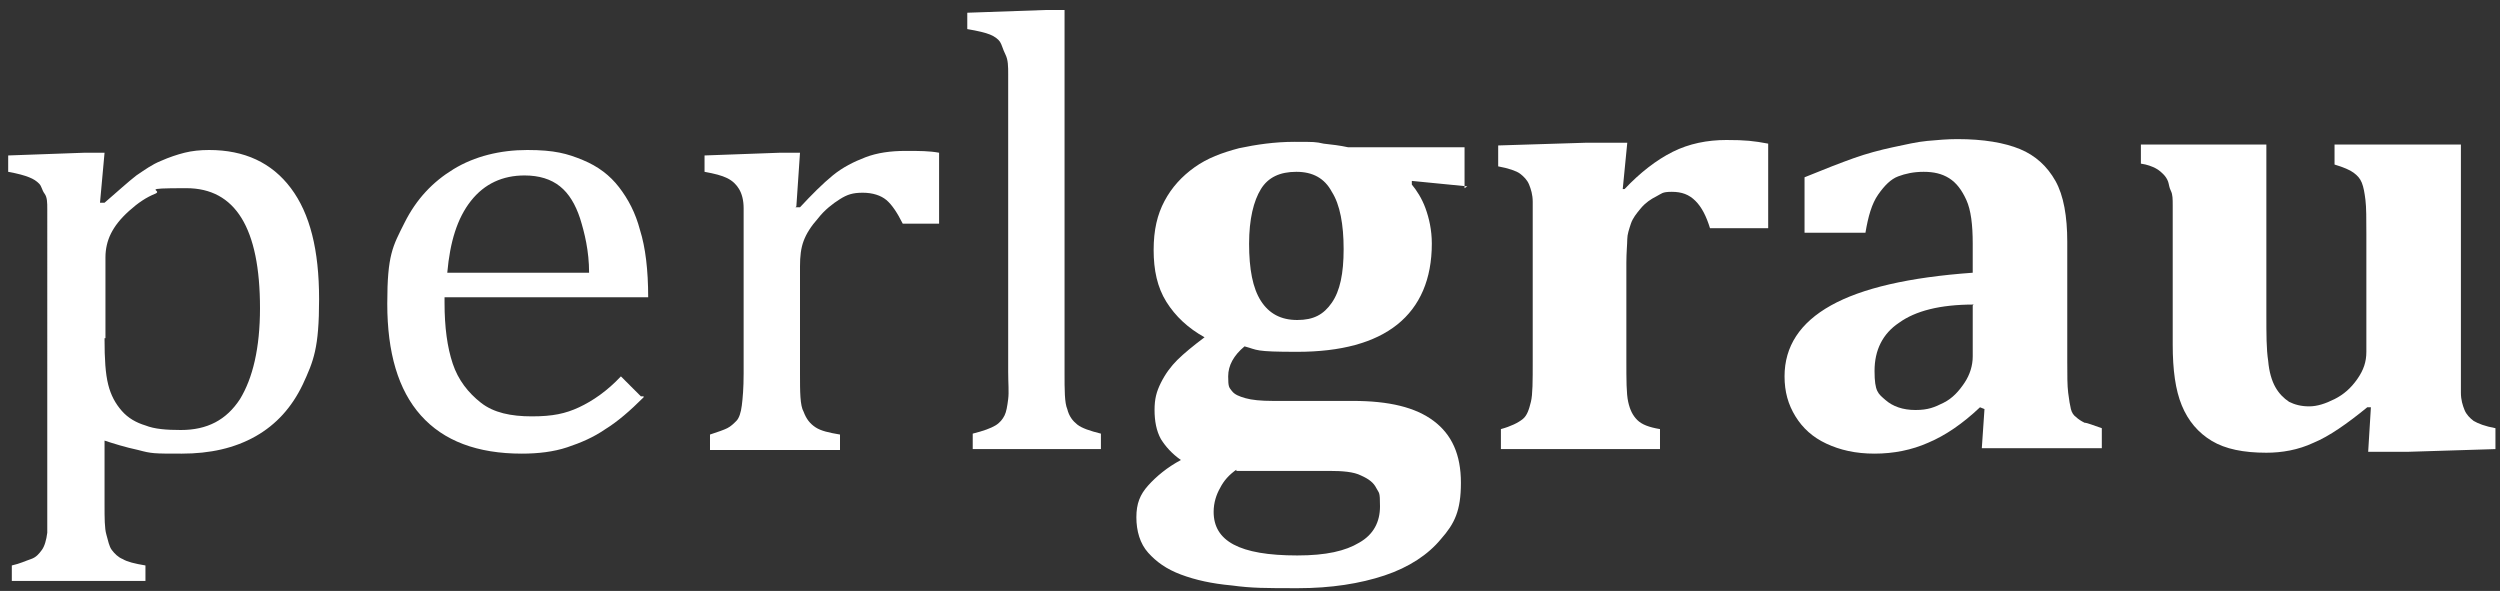
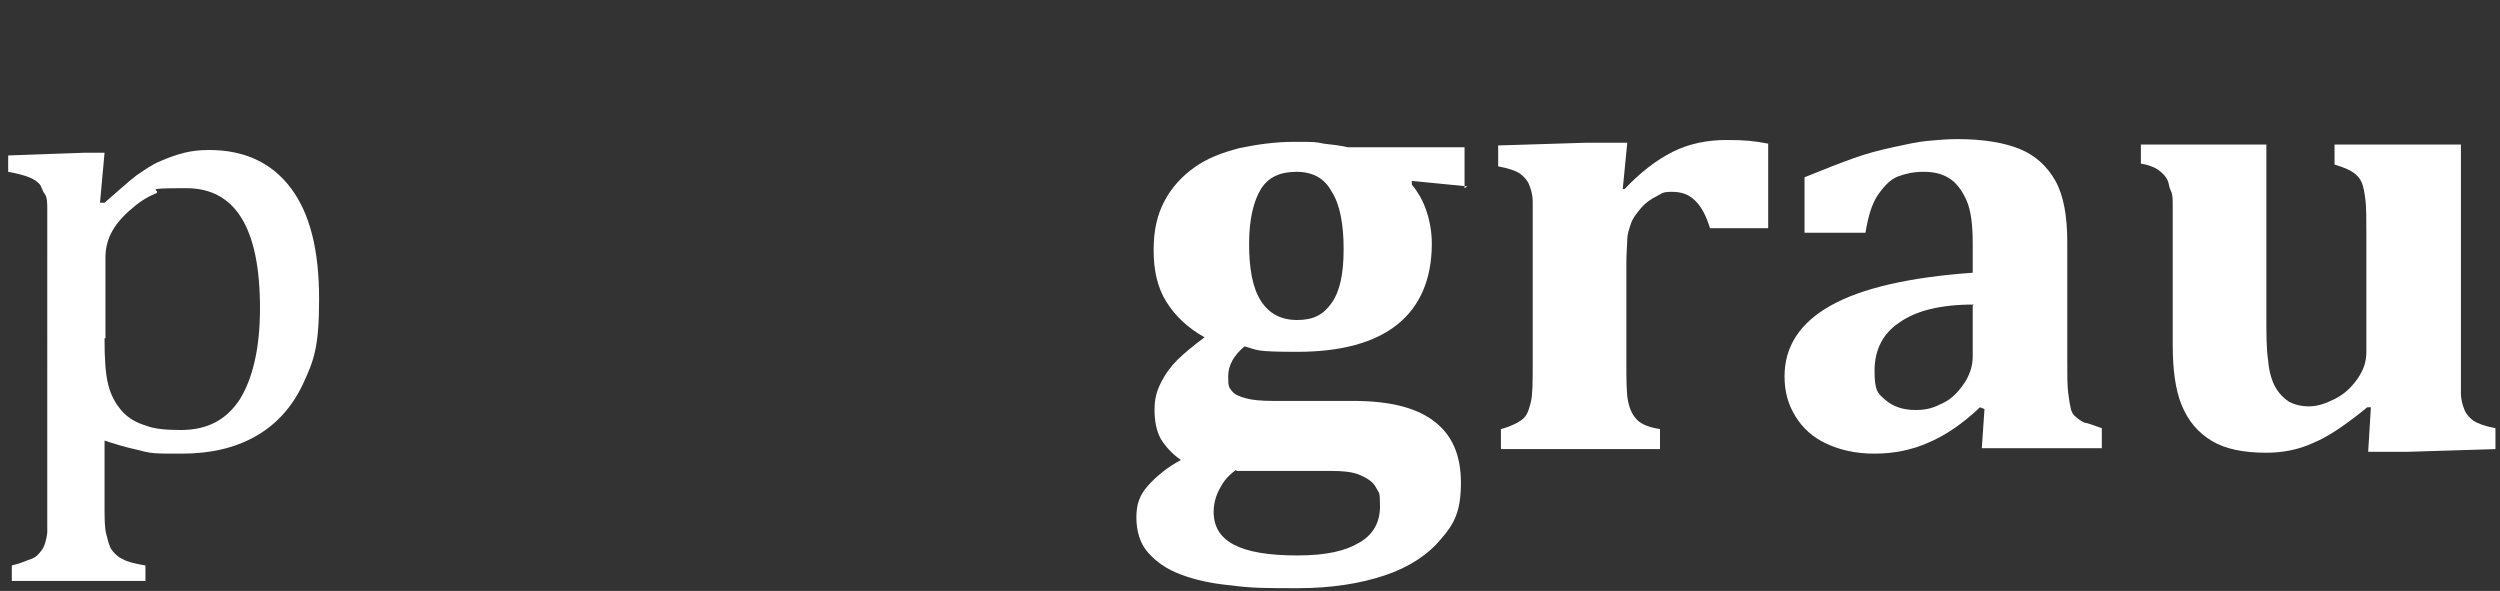
<svg xmlns="http://www.w3.org/2000/svg" version="1.1" viewBox="0 0 275 65">
  <rect x="0" y="0" width="275" height="65" fill="#333333" stroke="none" />
  <defs>
    <style>
      .cls-1 {
        fill: #fff;
      }
    </style>
  </defs>
  <g>
    <g id="Ebene_1">
      <g id="Ebene_1-2" data-name="Ebene_1">
        <g>
          <path class="cls-1" d="M11.5,48.4v7.1c0,1.5,0,2.6.2,3.3s.3,1.3.6,1.7.7.8,1.2,1c.5.3,1.3.5,2.5.7v1.7H1.3v-1.7c.9-.2,1.5-.5,2.1-.7s.9-.6,1.2-1,.5-1.1.6-1.9V23c0-.7,0-1.3-.3-1.7s-.3-.8-.6-1.1c-.3-.3-.6-.5-1.1-.7s-1.2-.4-2.3-.6v-1.8l8.4-.3h2.2l-.5,5.5h.5c1.5-1.3,2.6-2.3,3.5-3,.9-.6,1.7-1.2,2.7-1.6.9-.4,1.8-.7,2.6-.9s1.7-.3,2.7-.3c3.9,0,6.9,1.4,9,4.2,2.1,2.8,3.1,6.8,3.1,12.2s-.6,6.8-1.8,9.4c-1.2,2.5-2.9,4.4-5.2,5.7-2.3,1.3-5,1.9-8.1,1.9s-3.3,0-4.8-.4c-1.4-.3-2.7-.7-3.9-1.1h.2ZM11.5,37.3c0,2.2.1,3.8.4,5s.8,2.1,1.5,2.9,1.6,1.3,2.6,1.6c1,.4,2.3.5,3.9.5,2.9,0,5-1.1,6.5-3.4,1.4-2.3,2.2-5.6,2.2-10,0-8.8-2.7-13.2-8.1-13.2s-2.5.2-3.4.6c-1,.4-1.9,1-2.9,1.9s-1.6,1.7-2,2.5-.6,1.7-.6,2.6v8.9h-.1Z" />
-           <path class="cls-1" d="M70.8,43.7c-1.5,1.5-2.9,2.7-4.2,3.5-1.3.9-2.7,1.5-4.2,2s-3.2.7-5,.7c-4.9,0-8.6-1.4-11.1-4.2s-3.7-6.9-3.7-12.3.6-6.3,1.9-8.9c1.3-2.6,3.1-4.5,5.4-5.9s5.1-2.1,8.1-2.1,4.4.4,6.1,1.1,3,1.7,4,3,1.8,2.8,2.3,4.7c.6,1.9.9,4.4.9,7.4h-22.4v.6c0,2.7.3,4.9.9,6.7.6,1.8,1.7,3.2,3.1,4.3s3.3,1.5,5.6,1.5,3.7-.3,5.2-1c1.5-.7,3.1-1.8,4.6-3.4l2.2,2.2h.3,0ZM64.8,30c0-2.4-.5-4.4-1-6-.5-1.5-1.2-2.7-2.2-3.5s-2.3-1.2-3.9-1.2c-2.4,0-4.4.9-5.9,2.8s-2.3,4.5-2.6,7.9c0,0,15.6,0,15.6,0Z" />
-           <path class="cls-1" d="M87.5,22.8h.5c1.3-1.4,2.5-2.6,3.6-3.5s2.3-1.5,3.6-2c1.3-.5,2.8-.7,4.4-.7s2.6,0,3.7.2v7.8h-4c-.6-1.2-1.2-2.1-1.8-2.6s-1.5-.8-2.6-.8-1.7.2-2.5.7-1.7,1.2-2.4,2.1c-.8.9-1.3,1.7-1.6,2.5s-.4,1.7-.4,2.8v11.8c0,2,0,3.5.4,4.2.3.8.7,1.3,1.3,1.7.6.4,1.5.6,2.7.8v1.7h-14.3v-1.7c.9-.3,1.5-.5,1.9-.7s.7-.5,1-.8.5-.9.6-1.7.2-1.9.2-3.5v-18.2c0-.9-.2-1.6-.5-2.1s-.7-.9-1.3-1.2c-.6-.3-1.4-.5-2.5-.7v-1.8l8.3-.3h2.2l-.4,5.9h0Z" />
-           <path class="cls-1" d="M117.1,41c0,1.9,0,3.3.3,4,.2.8.6,1.3,1.1,1.7s1.4.7,2.6,1v1.7h-14.1v-1.7c1.2-.3,2-.6,2.5-.9.5-.3.8-.7,1-1.1.2-.4.3-1,.4-1.8s0-1.7,0-3V8.2c0-.9,0-1.6-.3-2.2s-.4-1.1-.6-1.4-.6-.6-1.1-.8-1.3-.4-2.5-.6v-1.8l8.6-.3h2.1v39.9h0Z" />
          <path class="cls-1" d="M161.4,20.5l-6.1-.6v.4c.5.6,1.1,1.5,1.5,2.6s.7,2.4.7,3.9c0,3.9-1.3,6.9-3.8,8.9-2.5,2-6.2,3-11,3s-4.3-.2-5.8-.6c-1.2,1-1.8,2.1-1.8,3.3s.1,1.2.4,1.6.8.6,1.5.8,1.7.3,3,.3h8.8c4,0,6.9.7,8.9,2.2s3,3.7,3,6.8-.7,4.5-2.2,6.2c-1.4,1.7-3.5,3.1-6.2,4s-5.9,1.4-9.5,1.4-5.1,0-7.3-.3c-2.2-.2-4-.6-5.6-1.2s-2.7-1.4-3.6-2.4-1.3-2.4-1.3-3.9.4-2.5,1.3-3.5,2.1-2,3.6-2.8c-1-.7-1.7-1.5-2.2-2.3-.5-.9-.7-2-.7-3.2s.2-2,.7-3,1.1-1.8,1.8-2.5,1.8-1.6,3-2.5c-1.8-1-3.2-2.3-4.2-3.9s-1.4-3.5-1.4-5.7.4-3.9,1.2-5.4,1.9-2.7,3.3-3.7,3-1.6,4.9-2.1c1.9-.4,3.9-.7,6.1-.7s2.3,0,3.2.2c.9.1,1.8.2,2.7.4h12.8v4.5l.3-.2h0ZM136.1,51.6c-.9.6-1.5,1.3-1.9,2.1-.4.7-.7,1.6-.7,2.6,0,1.6.7,2.8,2.2,3.6s3.8,1.2,7,1.2,5.3-.5,6.8-1.4c1.6-.9,2.3-2.3,2.3-4s-.1-1.4-.4-2-.8-1-1.7-1.4c-.8-.4-2-.5-3.5-.5h-10.2v-.2ZM137.4,26.8c0,2.8.4,4.9,1.3,6.3.9,1.4,2.2,2.1,4,2.1s2.9-.6,3.8-1.9c.9-1.3,1.3-3.2,1.3-5.9s-.4-4.9-1.3-6.3c-.8-1.5-2.1-2.2-3.9-2.2s-3.1.6-3.9,1.9-1.3,3.3-1.3,6h0Z" />
          <path class="cls-1" d="M178.2,20.8h.5c1.7-1.8,3.5-3.2,5.3-4.1s3.8-1.3,5.9-1.3,3,.1,4.6.4v9.3h-6.4c-.4-1.3-.9-2.3-1.6-3s-1.5-1-2.6-1-1.1.2-1.7.5c-.6.3-1.2.7-1.7,1.3-.5.6-.9,1.1-1.1,1.7-.2.6-.4,1.2-.4,1.7s-.1,1.5-.1,2.6v10.8c0,2.1,0,3.6.2,4.5s.5,1.5,1,2,1.3.8,2.5,1v2.2h-17.5v-2.2c1.1-.3,1.9-.7,2.4-1.1s.7-1.1.9-1.9.2-2.3.2-4.4v-17.6c0-.8-.2-1.4-.4-1.9s-.6-.9-1-1.2-1.3-.6-2.4-.8v-2.3l9.7-.3h4.5l-.5,5.1h-.3,0Z" />
          <path class="cls-1" d="M218.3,45l-.5-.2c-1.9,1.8-3.8,3.1-5.7,3.9-1.8.8-3.8,1.2-5.9,1.2s-3.8-.4-5.3-1.1c-1.5-.7-2.6-1.7-3.4-3-.8-1.3-1.2-2.7-1.2-4.4,0-3.3,1.7-5.9,5.1-7.8,3.4-1.9,8.6-3.1,15.6-3.6v-3.2c0-2.1-.2-3.7-.7-4.8s-1.1-1.9-1.9-2.4c-.8-.5-1.7-.7-2.8-.7s-2,.2-2.8.5-1.5,1-2.2,2-1.1,2.4-1.4,4.2h-6.7v-6.1c2.2-.9,4-1.6,5.4-2.1s2.9-.9,4.3-1.2c1.4-.3,2.7-.6,3.8-.7,1.1-.1,2.2-.2,3.3-.2,2.9,0,5.2.4,6.9,1.1s3,1.9,3.9,3.5,1.3,3.9,1.3,6.7v13.2c0,1.5,0,2.6.1,3.4s.2,1.4.3,1.8.3.7.6.9c.2.2.5.4.9.6.3,0,1,.3,1.9.6v2.2h-13.2l.3-4.4h0ZM217.1,33.5c-3.7,0-6.4.7-8.2,2-1.8,1.2-2.7,3-2.7,5.3s.4,2.5,1.2,3.2,1.9,1.1,3.3,1.1,2.1-.3,3.1-.8,1.7-1.3,2.3-2.2.9-1.9.9-2.9v-5.6h0Z" />
          <path class="cls-1" d="M235.5,15.9h13.8v18.7c0,2.2,0,3.8.2,5.1.1,1.2.4,2.2.8,2.9.4.7.9,1.2,1.5,1.6.6.3,1.3.5,2.2.5s1.8-.3,2.8-.8c1-.5,1.8-1.2,2.5-2.2s1-1.9,1-3v-13c0-1.6,0-2.9-.1-3.7s-.2-1.4-.4-1.9c-.2-.5-.5-.8-.9-1.1s-1.1-.6-2.1-.9v-2.2h13.9v27.3c0,.8.2,1.4.4,1.9.2.5.6.9,1,1.2.5.3,1.3.6,2.4.8v2.3l-9.7.3h-4.3l.3-4.9h-.4c-2.2,1.8-4.2,3.2-5.9,3.9-1.7.8-3.5,1.1-5.2,1.1-2.5,0-4.5-.4-6-1.3-1.5-.9-2.6-2.2-3.3-3.9s-1-3.9-1-6.7v-15.3c0-.7,0-1.2-.2-1.6s-.2-.7-.3-1-.3-.6-.5-.8c-.2-.2-.5-.5-.9-.7s-.9-.4-1.6-.5v-2.2h0Z" />
        </g>
      </g>
    </g>
  </g>
</svg>